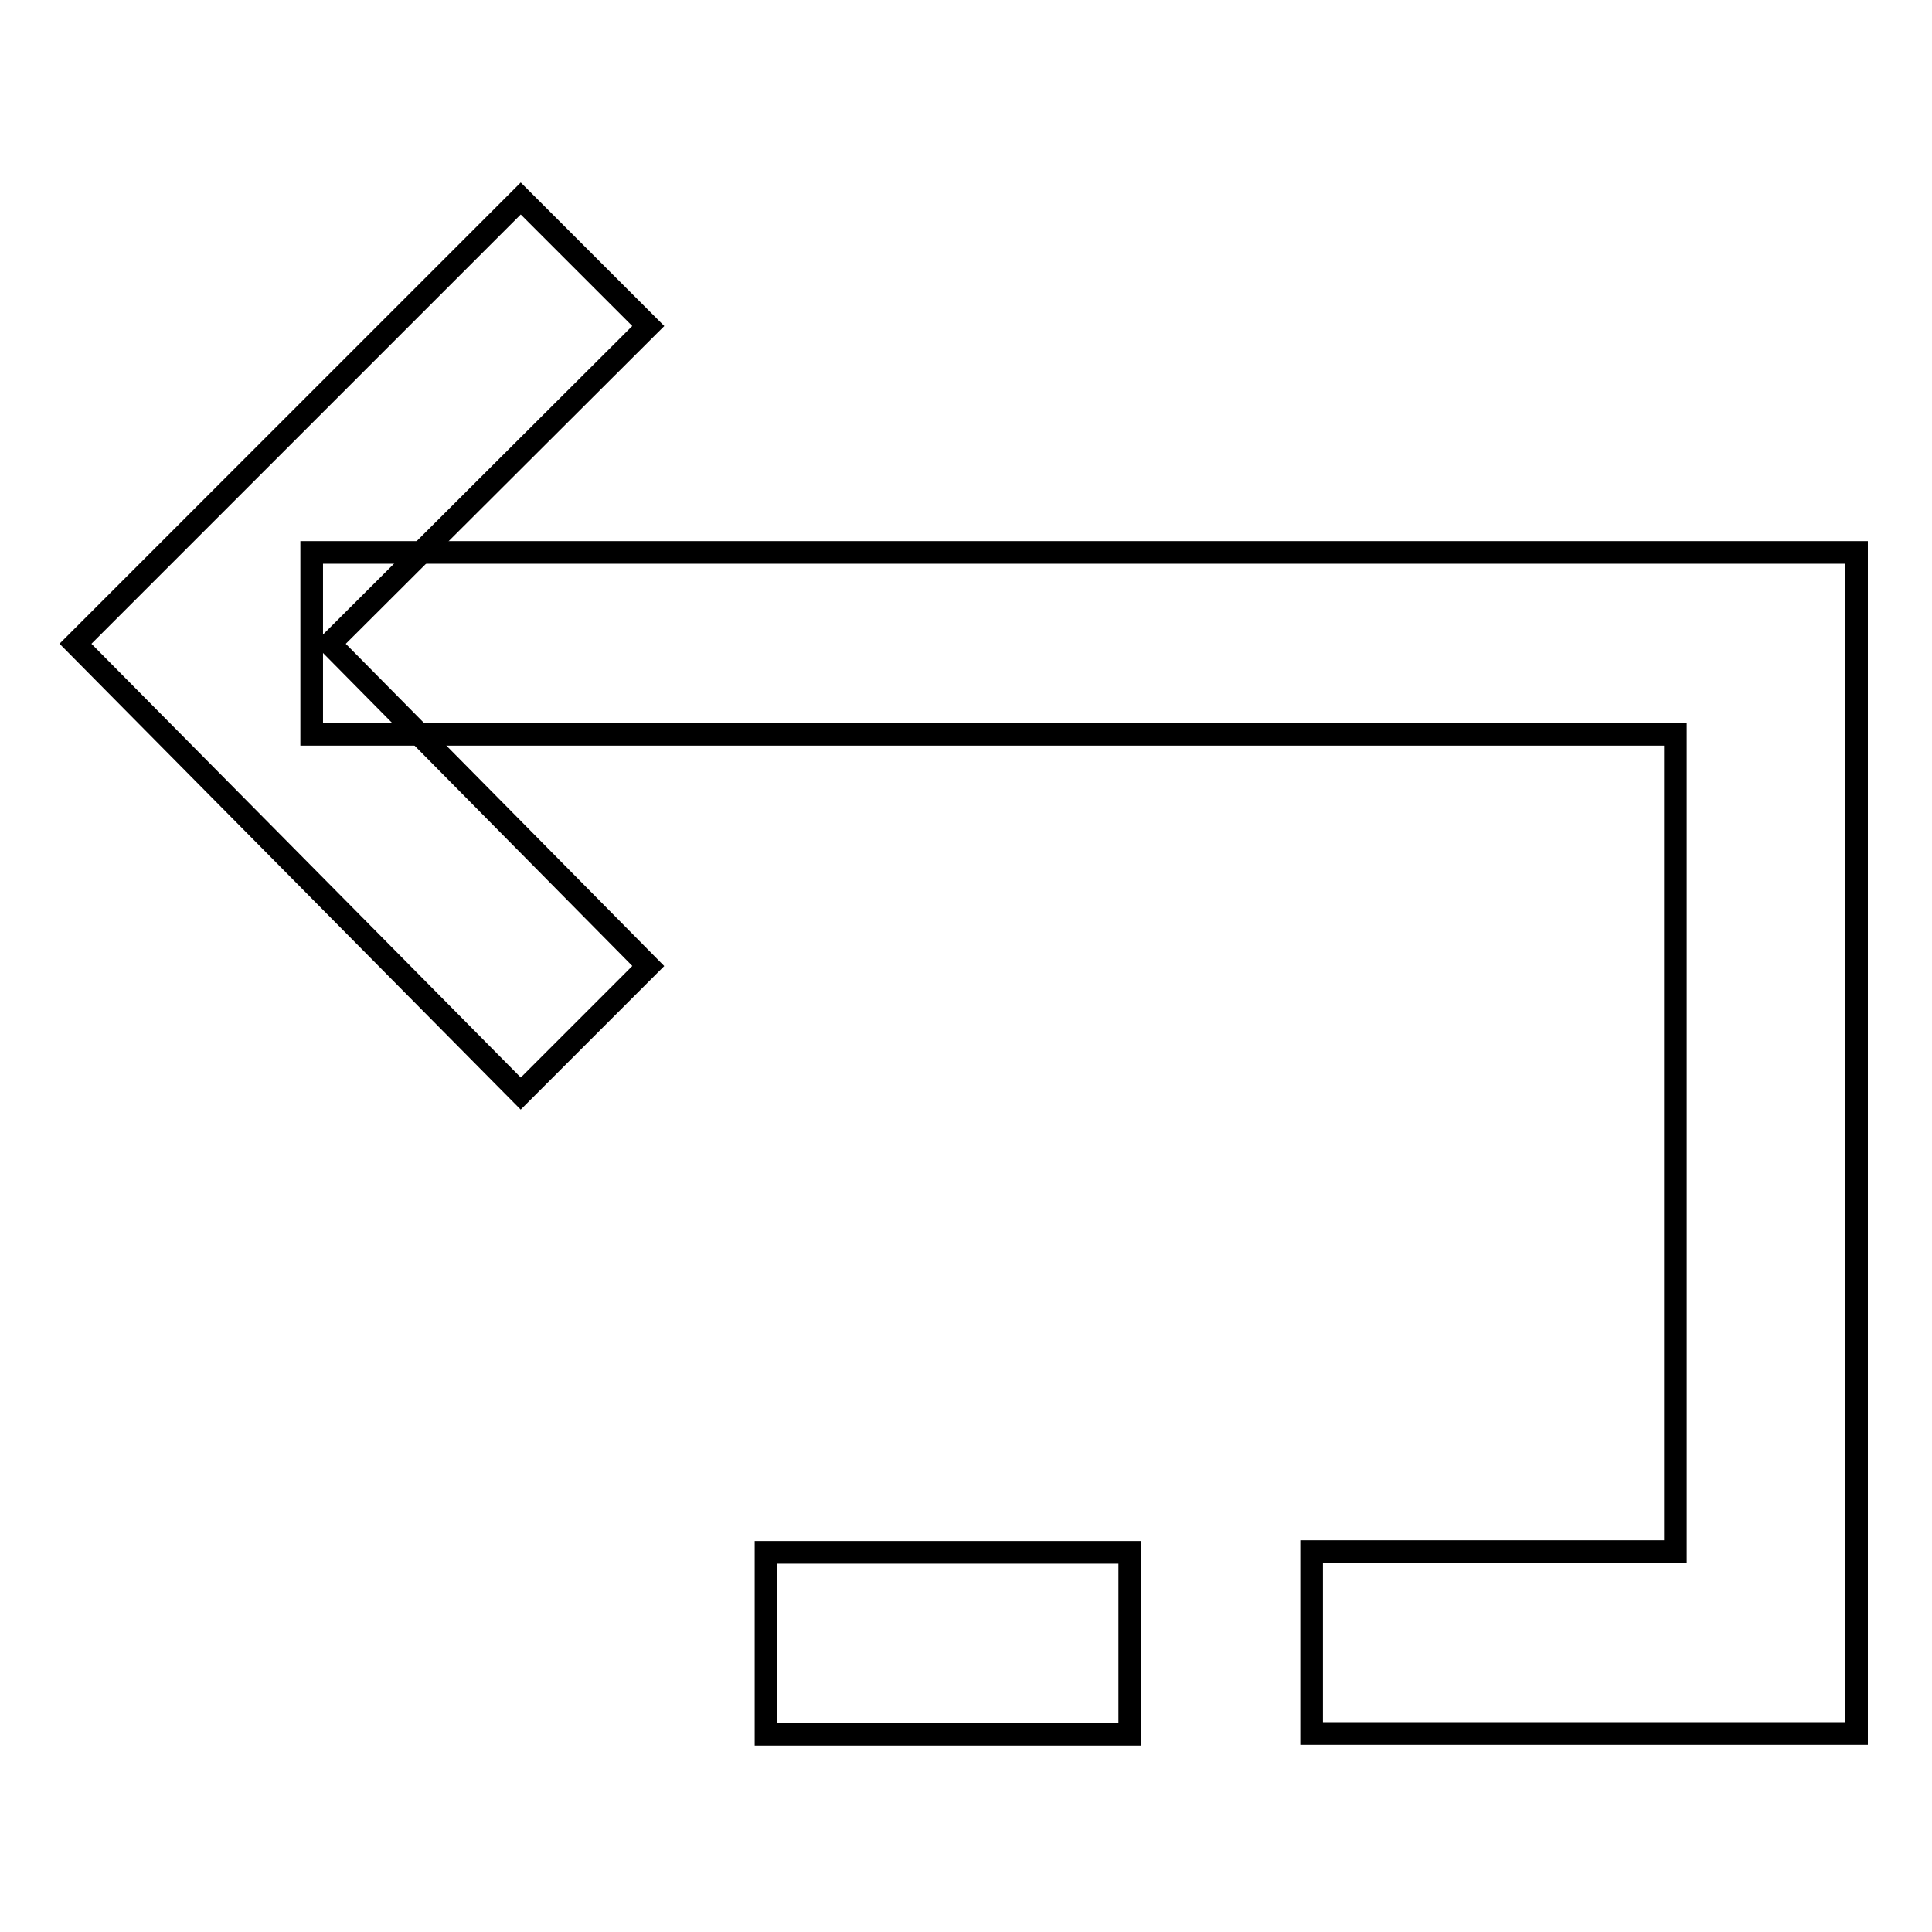
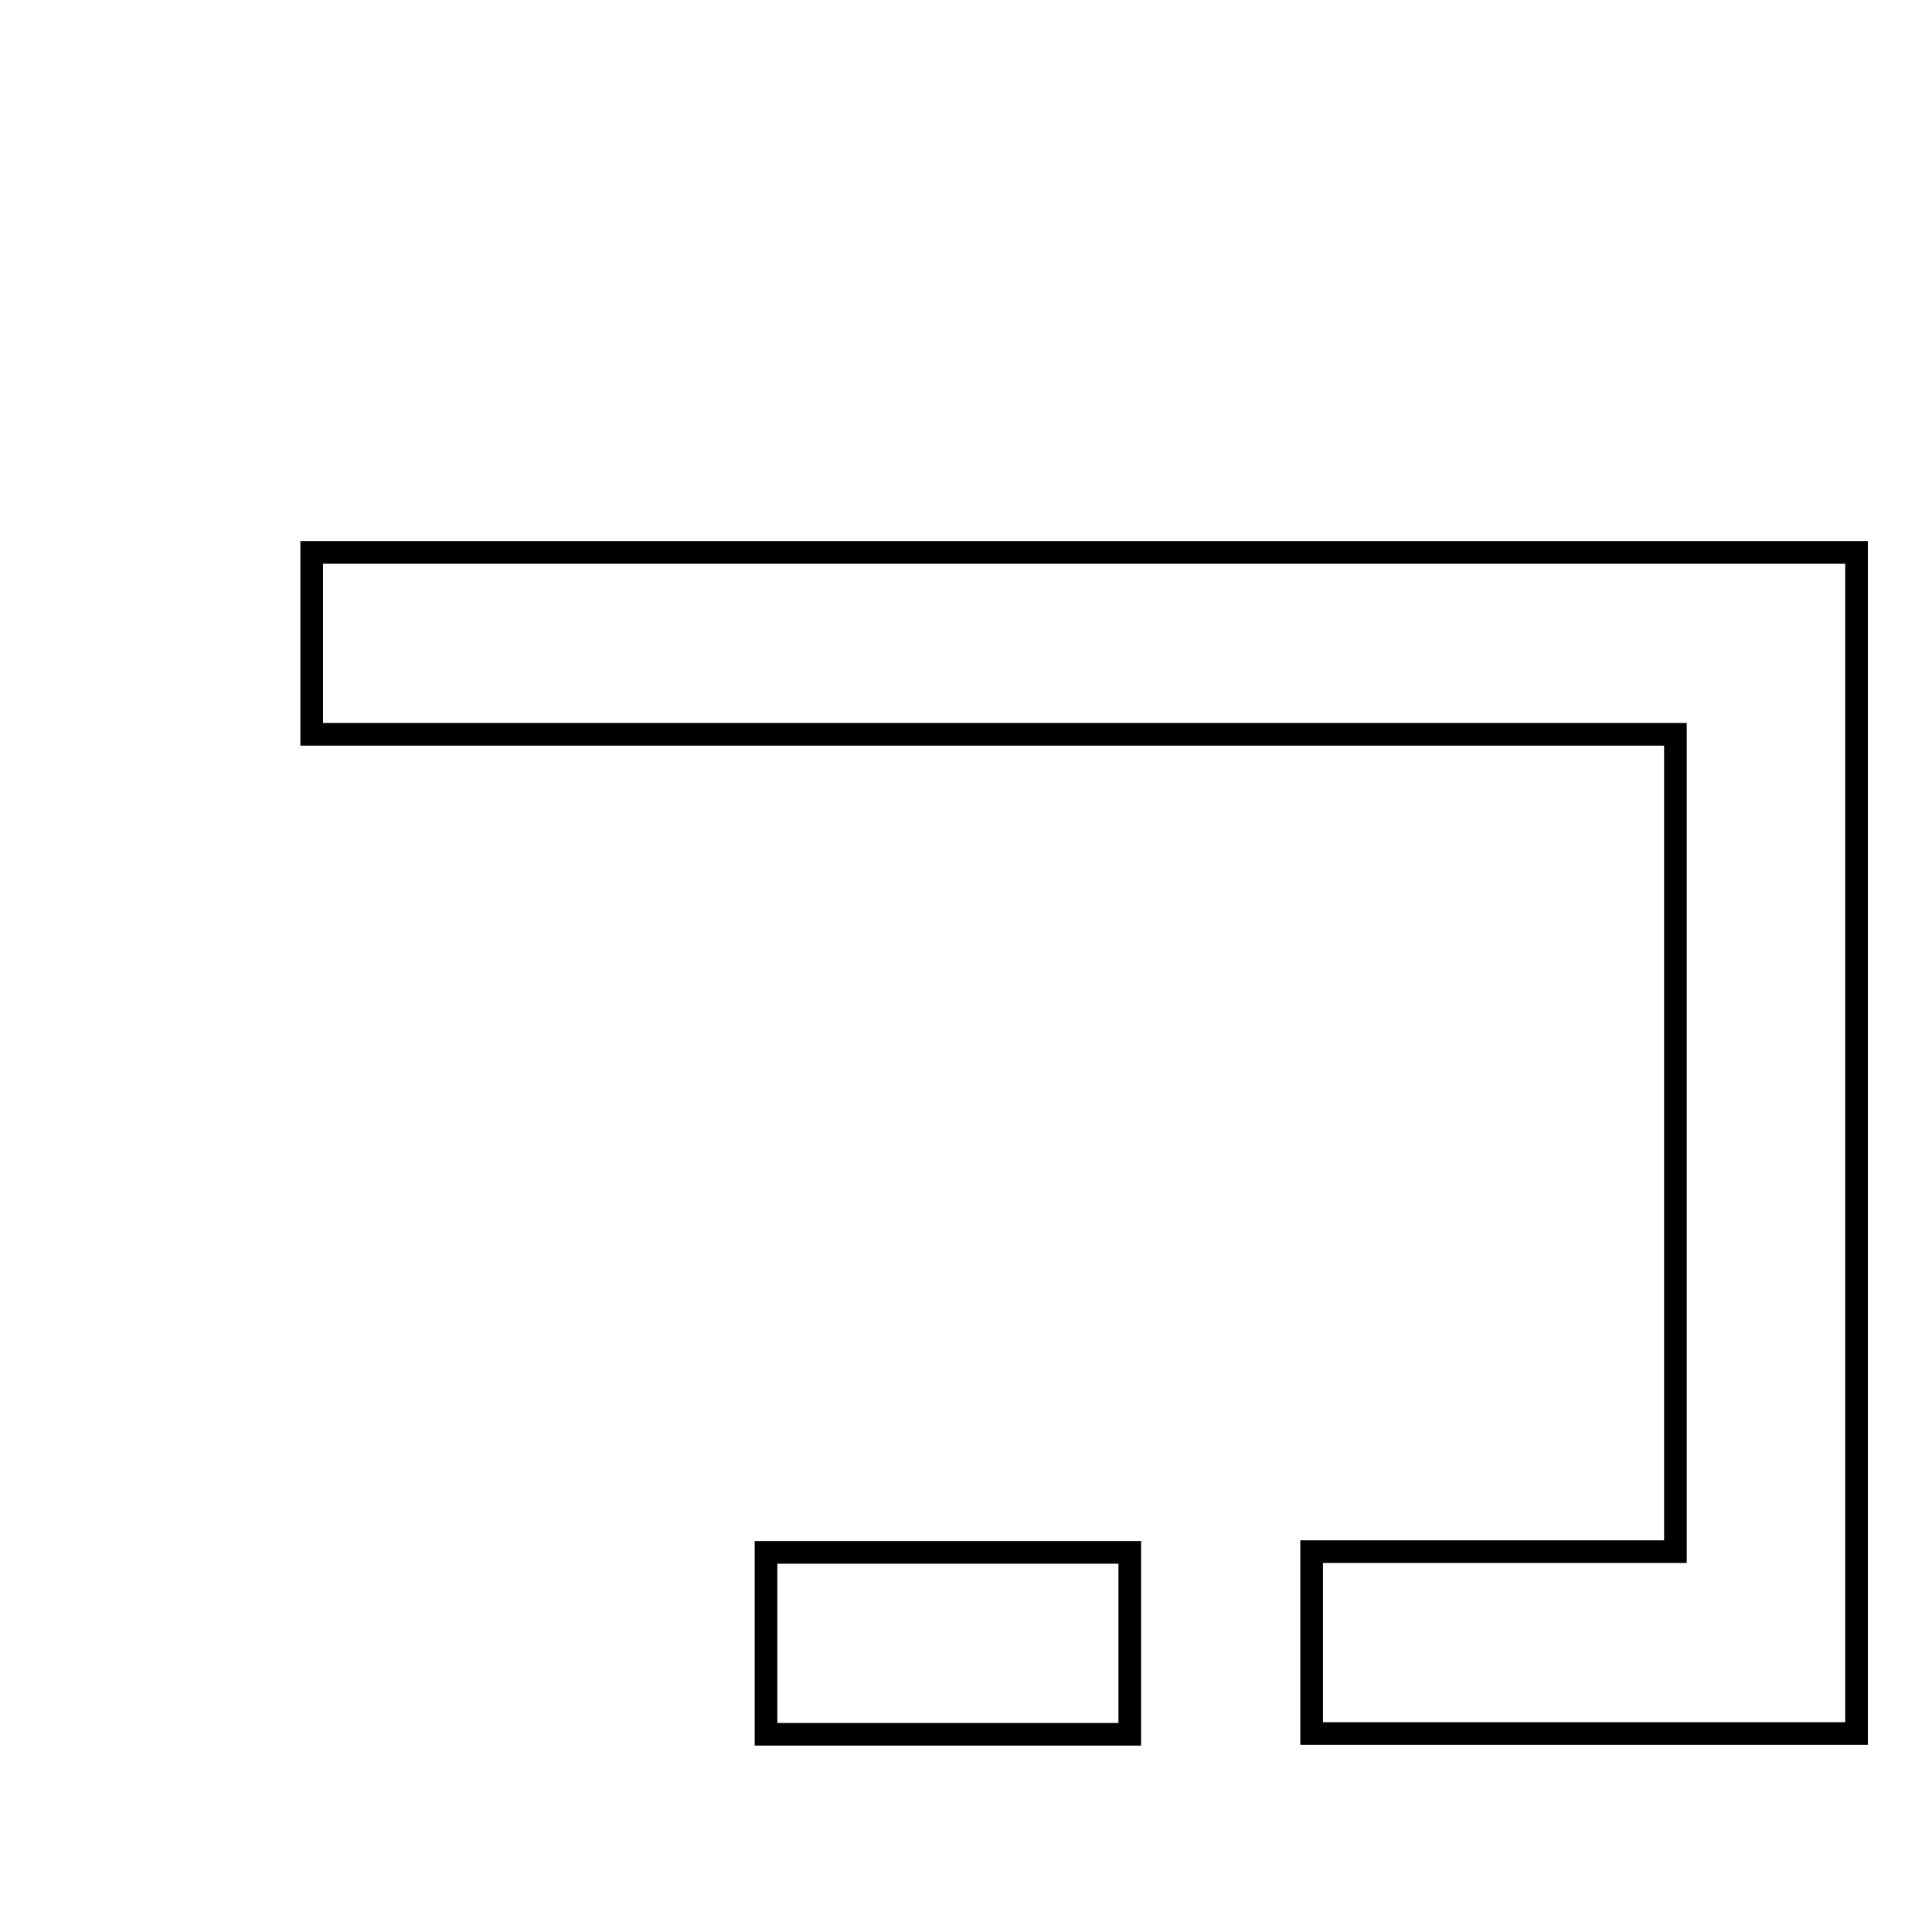
<svg xmlns="http://www.w3.org/2000/svg" version="1.1" x="0px" y="0px" viewBox="0 0 256 256" enable-background="new 0 0 256 256" xml:space="preserve">
  <g>
-     <path stroke-width="3" fill-opacity="0" stroke="#000000" d="M69,144.9L10,85.3l59-59l16.9,16.9L43.7,85.3L85.9,128L69,144.9z" />
    <path stroke-width="3" fill-opacity="0" stroke="#000000" d="M246,229.7h-72.2v-24.1h48.2V97.3H41.3V73.2H246V229.7z" />
    <path stroke-width="3" fill-opacity="0" stroke="#000000" d="M101.5,205.7h48.2v24.1h-48.2V205.7z" />
  </g>
</svg>